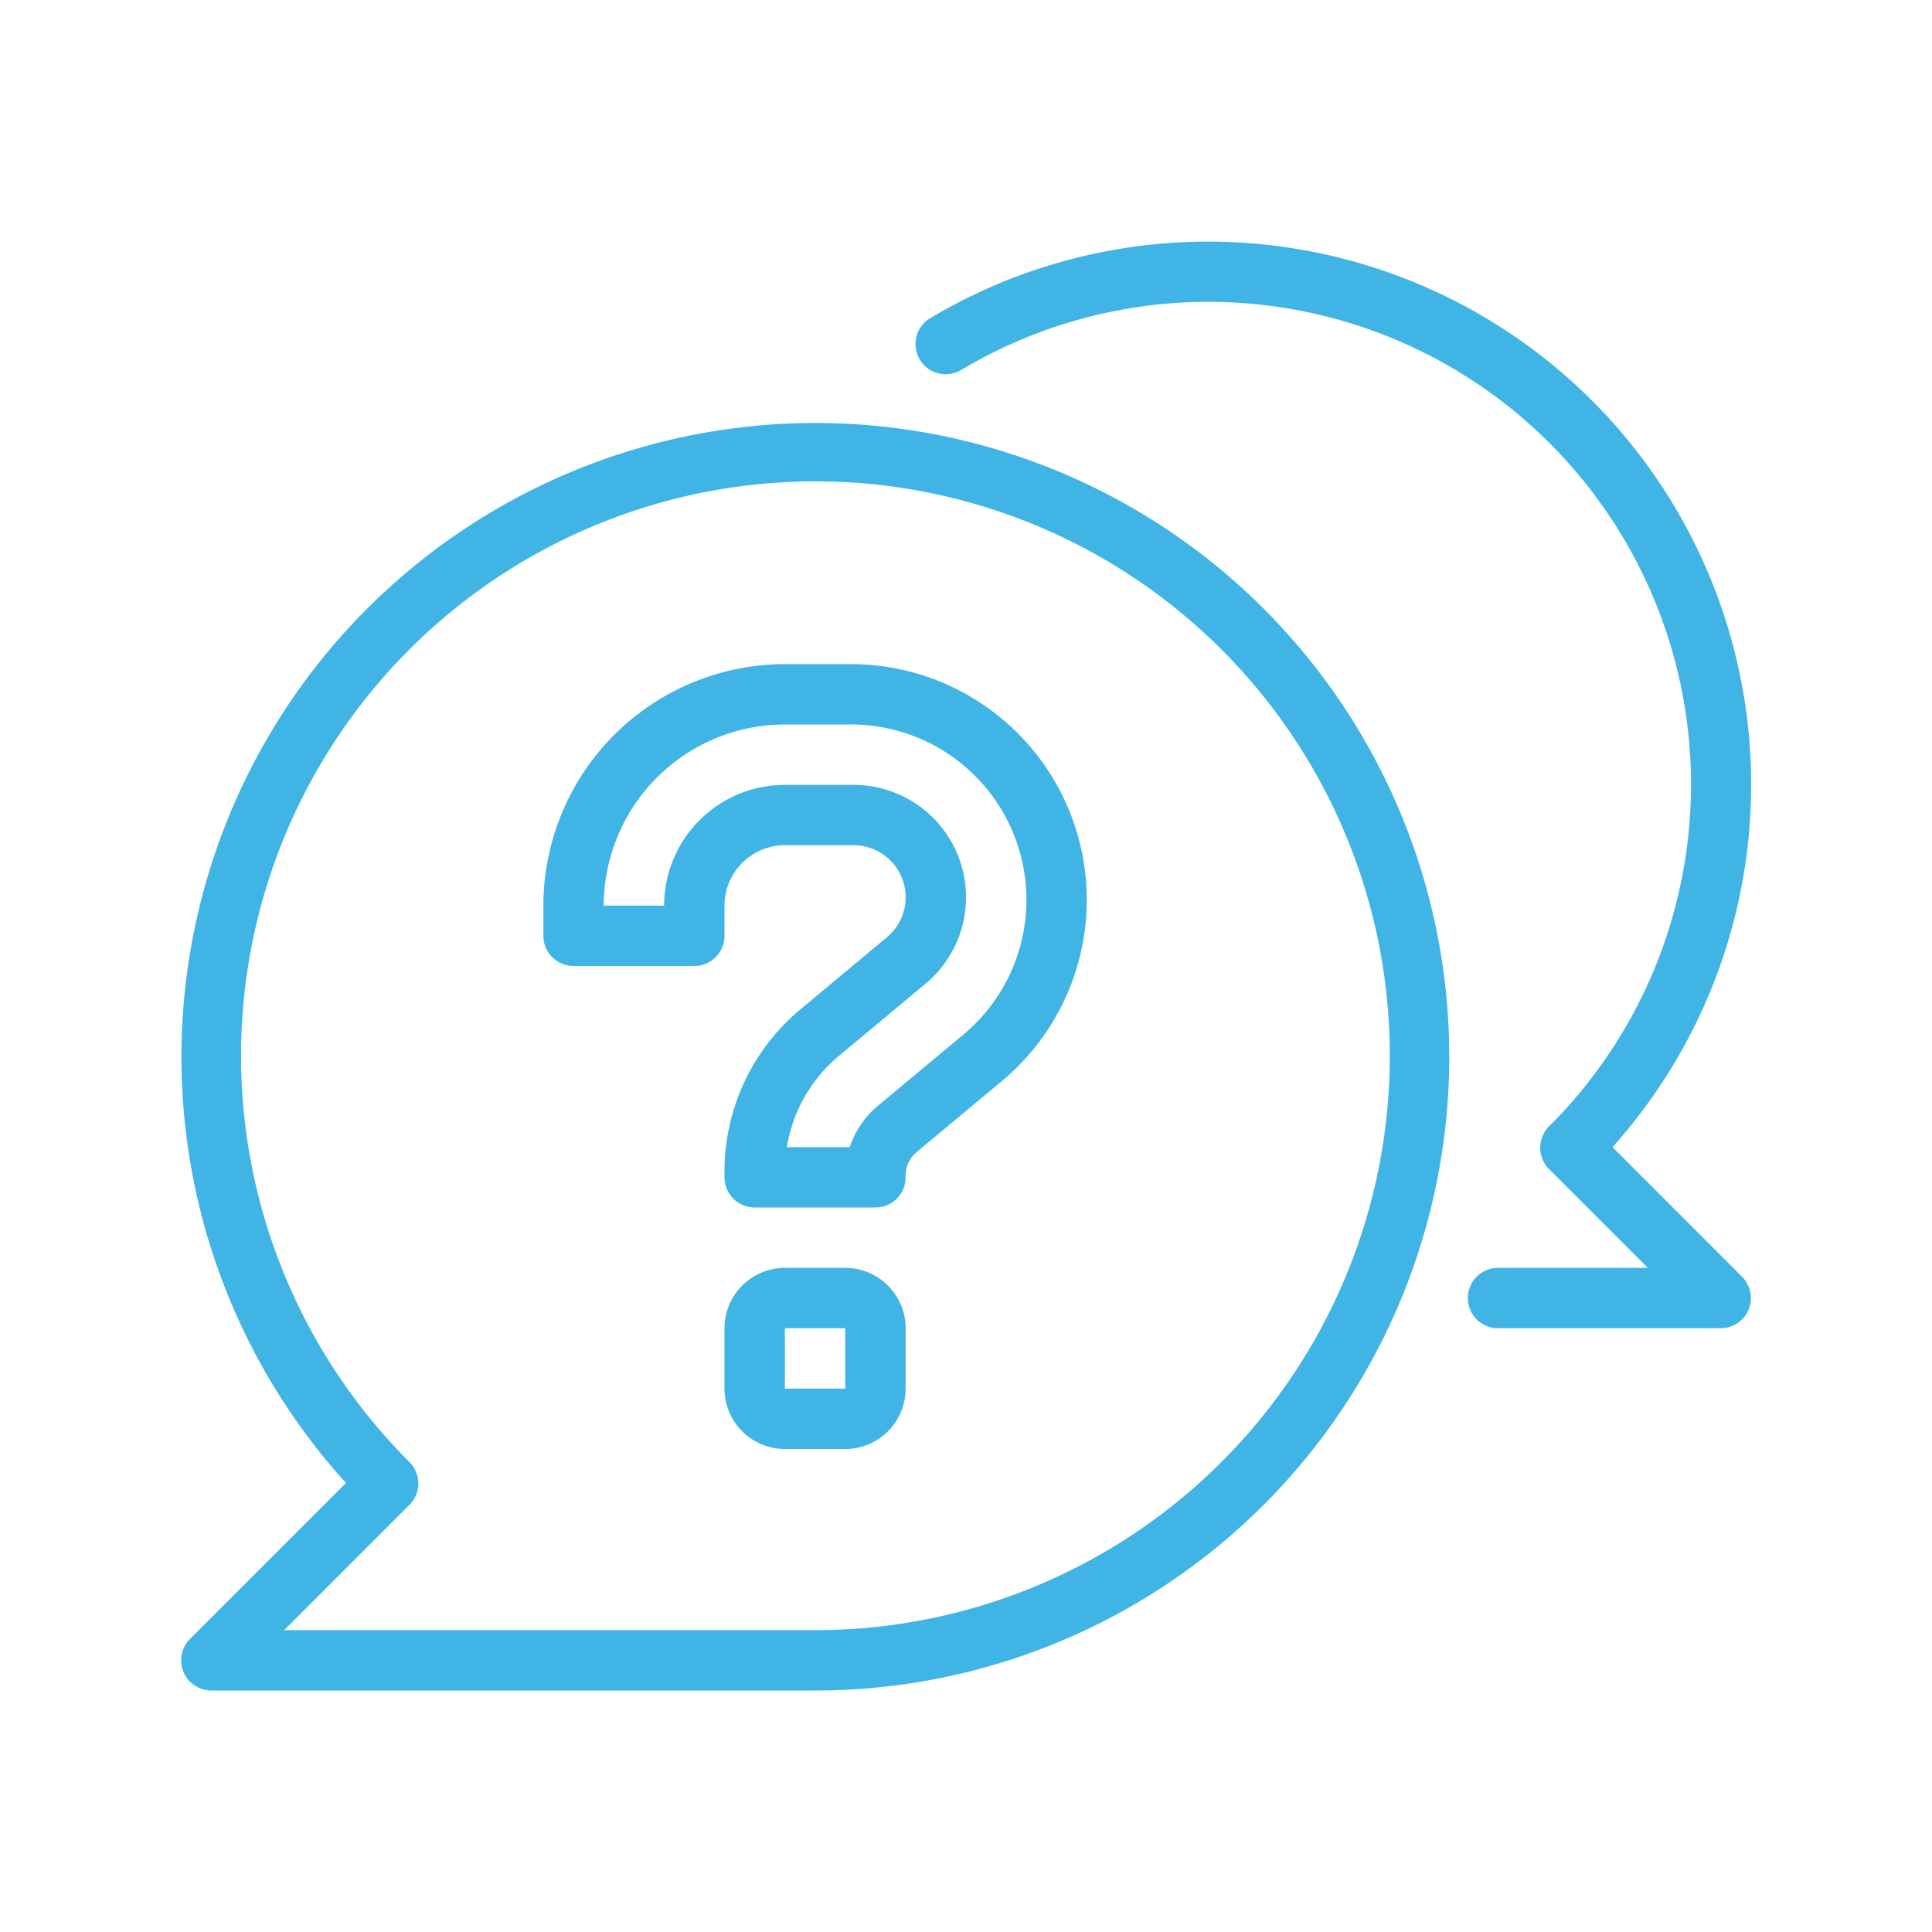
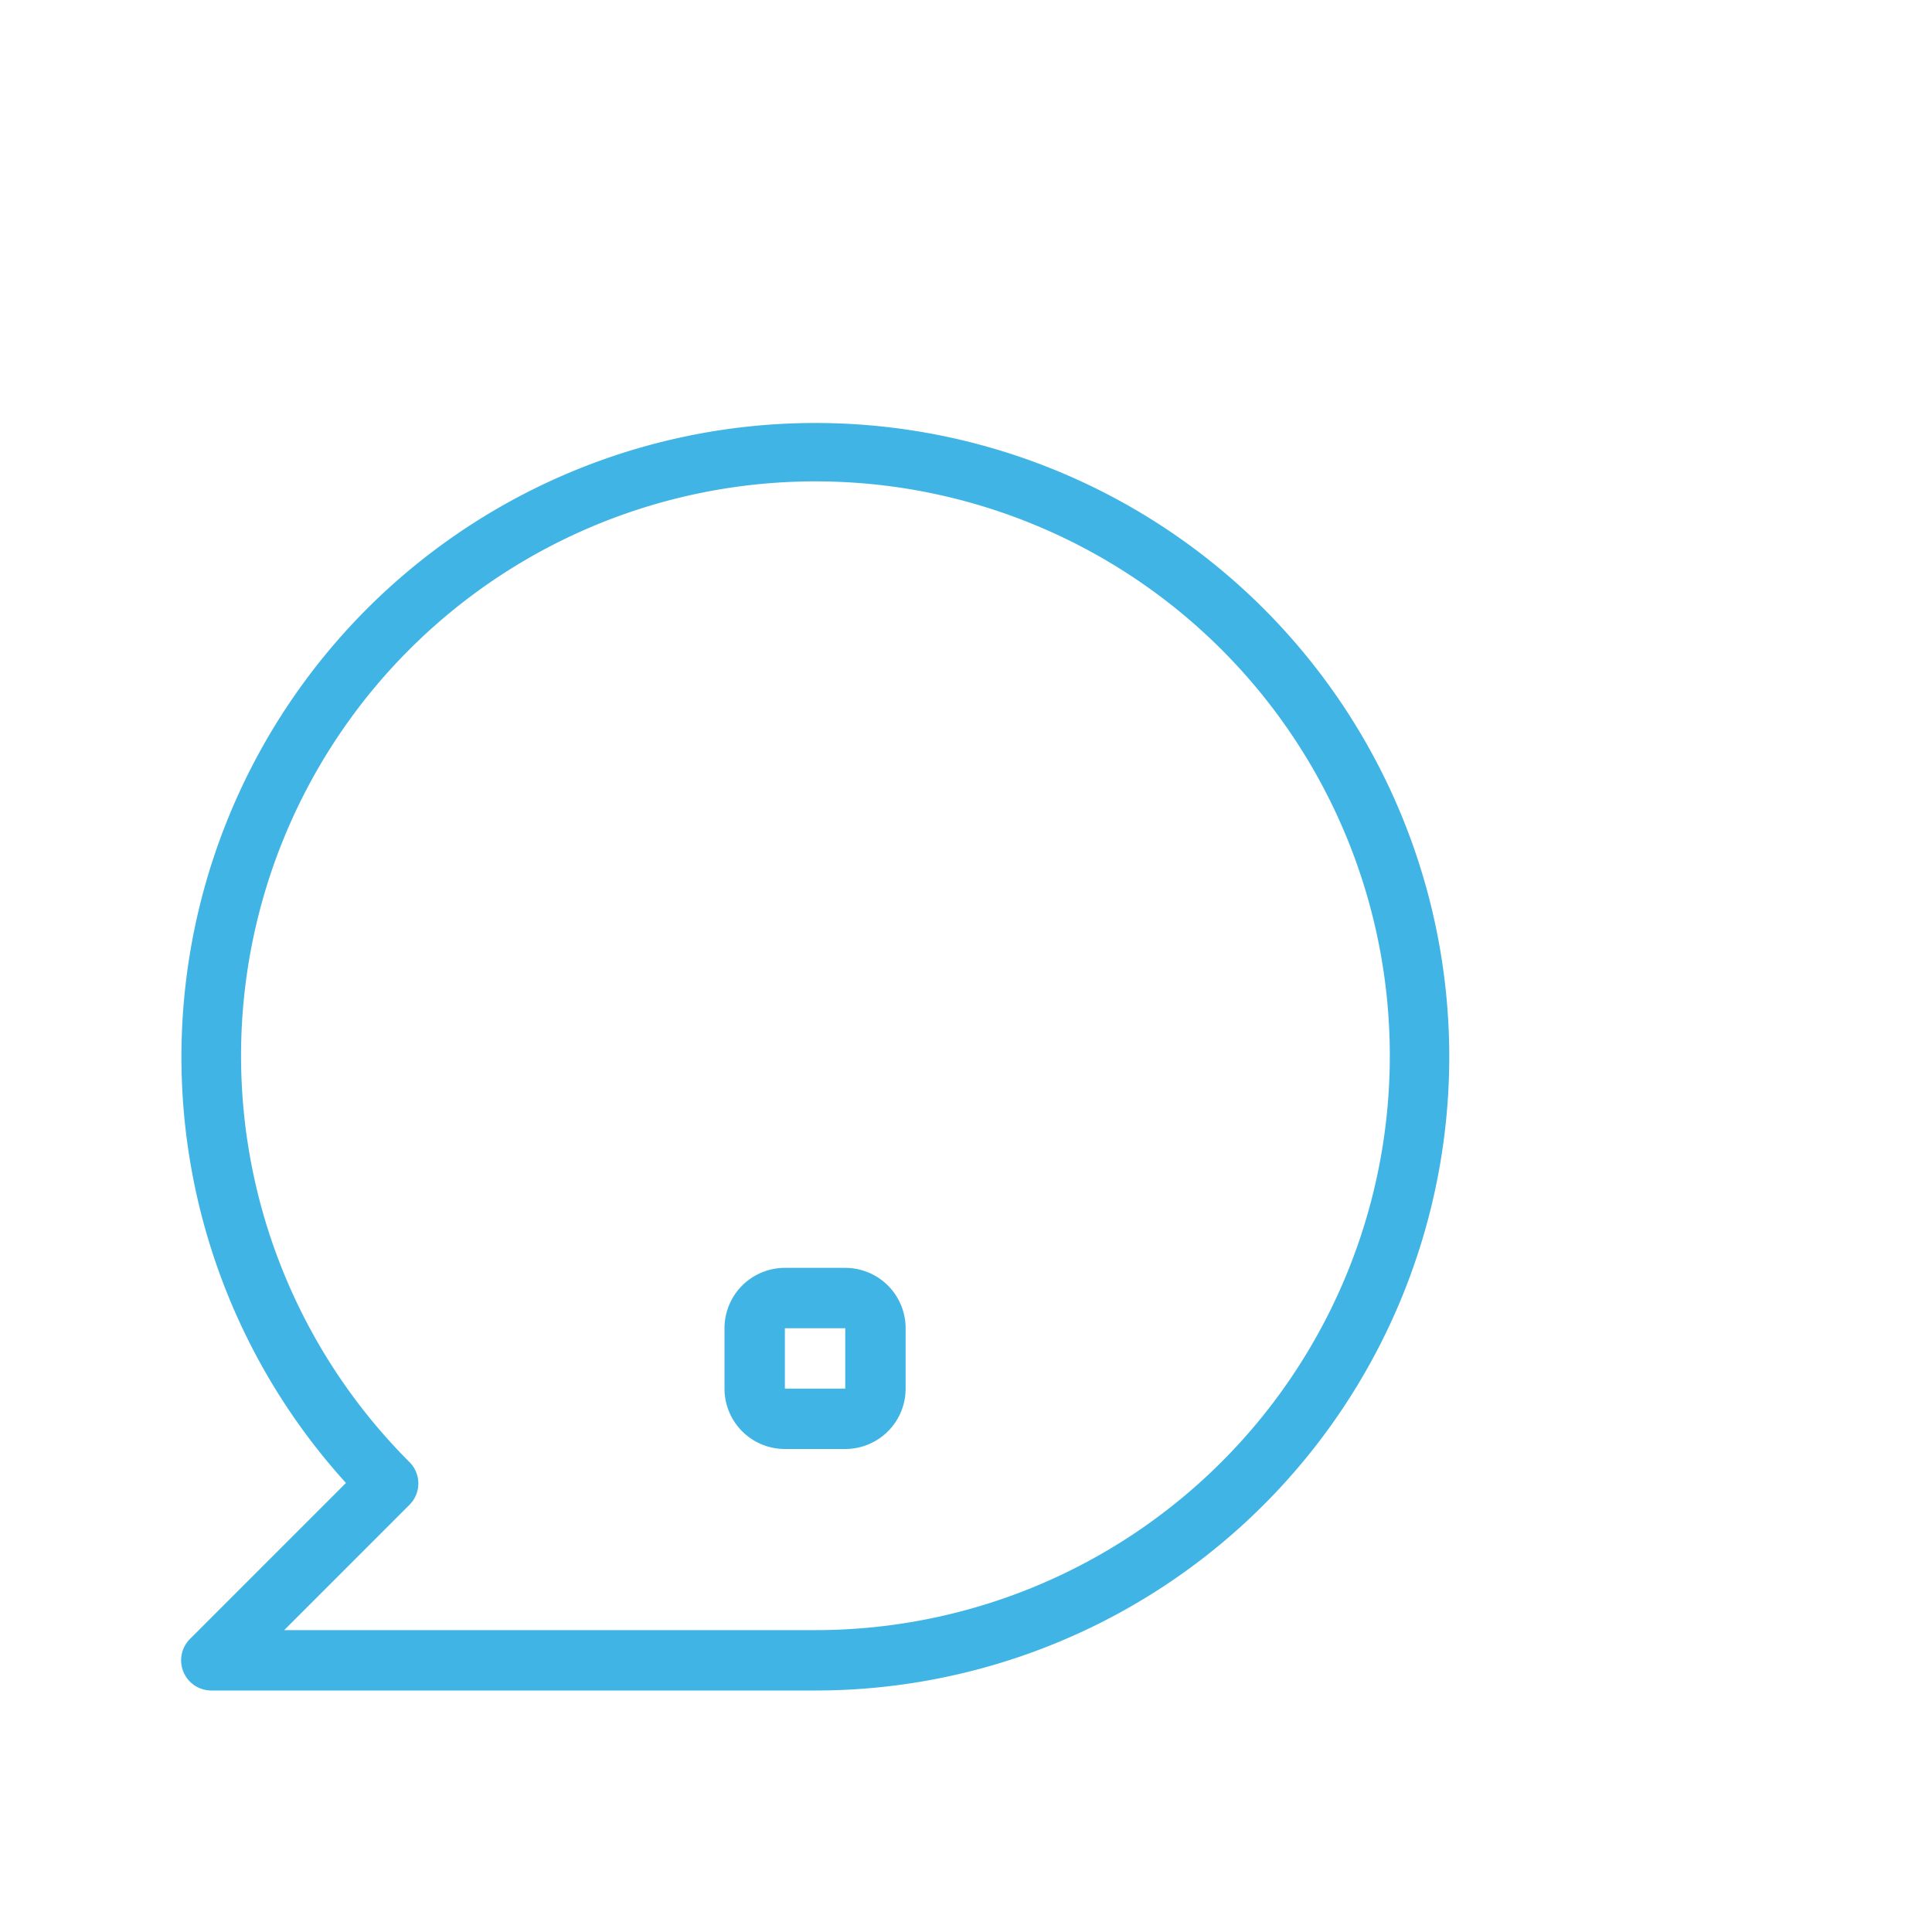
<svg xmlns="http://www.w3.org/2000/svg" width="64" height="64" viewBox="0 0 64 64">
  <defs>
    <style>.a,.b{fill:none;}.a{stroke:#40b5e5;}.c{clip-path:url(#a);}.d{fill:#40b5e5;}</style>
    <clipPath id="a">
      <rect class="a" width="52" height="48" />
    </clipPath>
  </defs>
  <g transform="translate(-153 -7207)">
-     <circle class="b" cx="32" cy="32" r="32" transform="translate(153 7207)" />
    <g transform="translate(159 7215)">
      <g class="c">
        <path class="d" d="M21,48H1a1,1,0,0,1-.707-1.707L5.46,41.125a21,21,0,1,1,34.889-22.3A20.994,20.994,0,0,1,21,48ZM3.414,46H21A19.027,19.027,0,1,0,7.565,40.434a1,1,0,0,1,0,1.414Z" />
-         <path class="d" d="M51,36H43.624a1,1,0,0,1,0-2h4.962l-3.272-3.273a1,1,0,0,1,0-1.414A15.988,15.988,0,0,0,25.838,4.257a1,1,0,1,1-1.023-1.719A17.989,17.989,0,0,1,47.416,30l4.291,4.292A1,1,0,0,1,51,36Z" />
        <path class="d" d="M1-1H3A2,2,0,0,1,5,1V3A2,2,0,0,1,3,5H1A2,2,0,0,1-1,3V1A2,2,0,0,1,1-1ZM3,3V1H1V3Z" transform="translate(19 35)" />
-         <path class="d" d="M20,14h2.19a7.81,7.81,0,0,1,5,13.81l-2.83,2.358a1,1,0,0,0-.36.769V31a1,1,0,0,1-1,1H19a1,1,0,0,1-1-1v-.19a6.981,6.981,0,0,1,2.519-5.377l2.861-2.384A1.724,1.724,0,0,0,22.276,20H20a2,2,0,0,0-2,2v1a1,1,0,0,1-1,1H13a1,1,0,0,1-1-1V22A8.009,8.009,0,0,1,20,14Zm2.149,16a2.994,2.994,0,0,1,.931-1.368l2.83-2.358A5.81,5.81,0,0,0,22.19,16H20a6.007,6.007,0,0,0-6,6h2a4,4,0,0,1,4-4h2.276a3.724,3.724,0,0,1,2.385,6.585L21.8,26.969A4.985,4.985,0,0,0,20.066,30Z" />
      </g>
    </g>
  </g>
</svg>